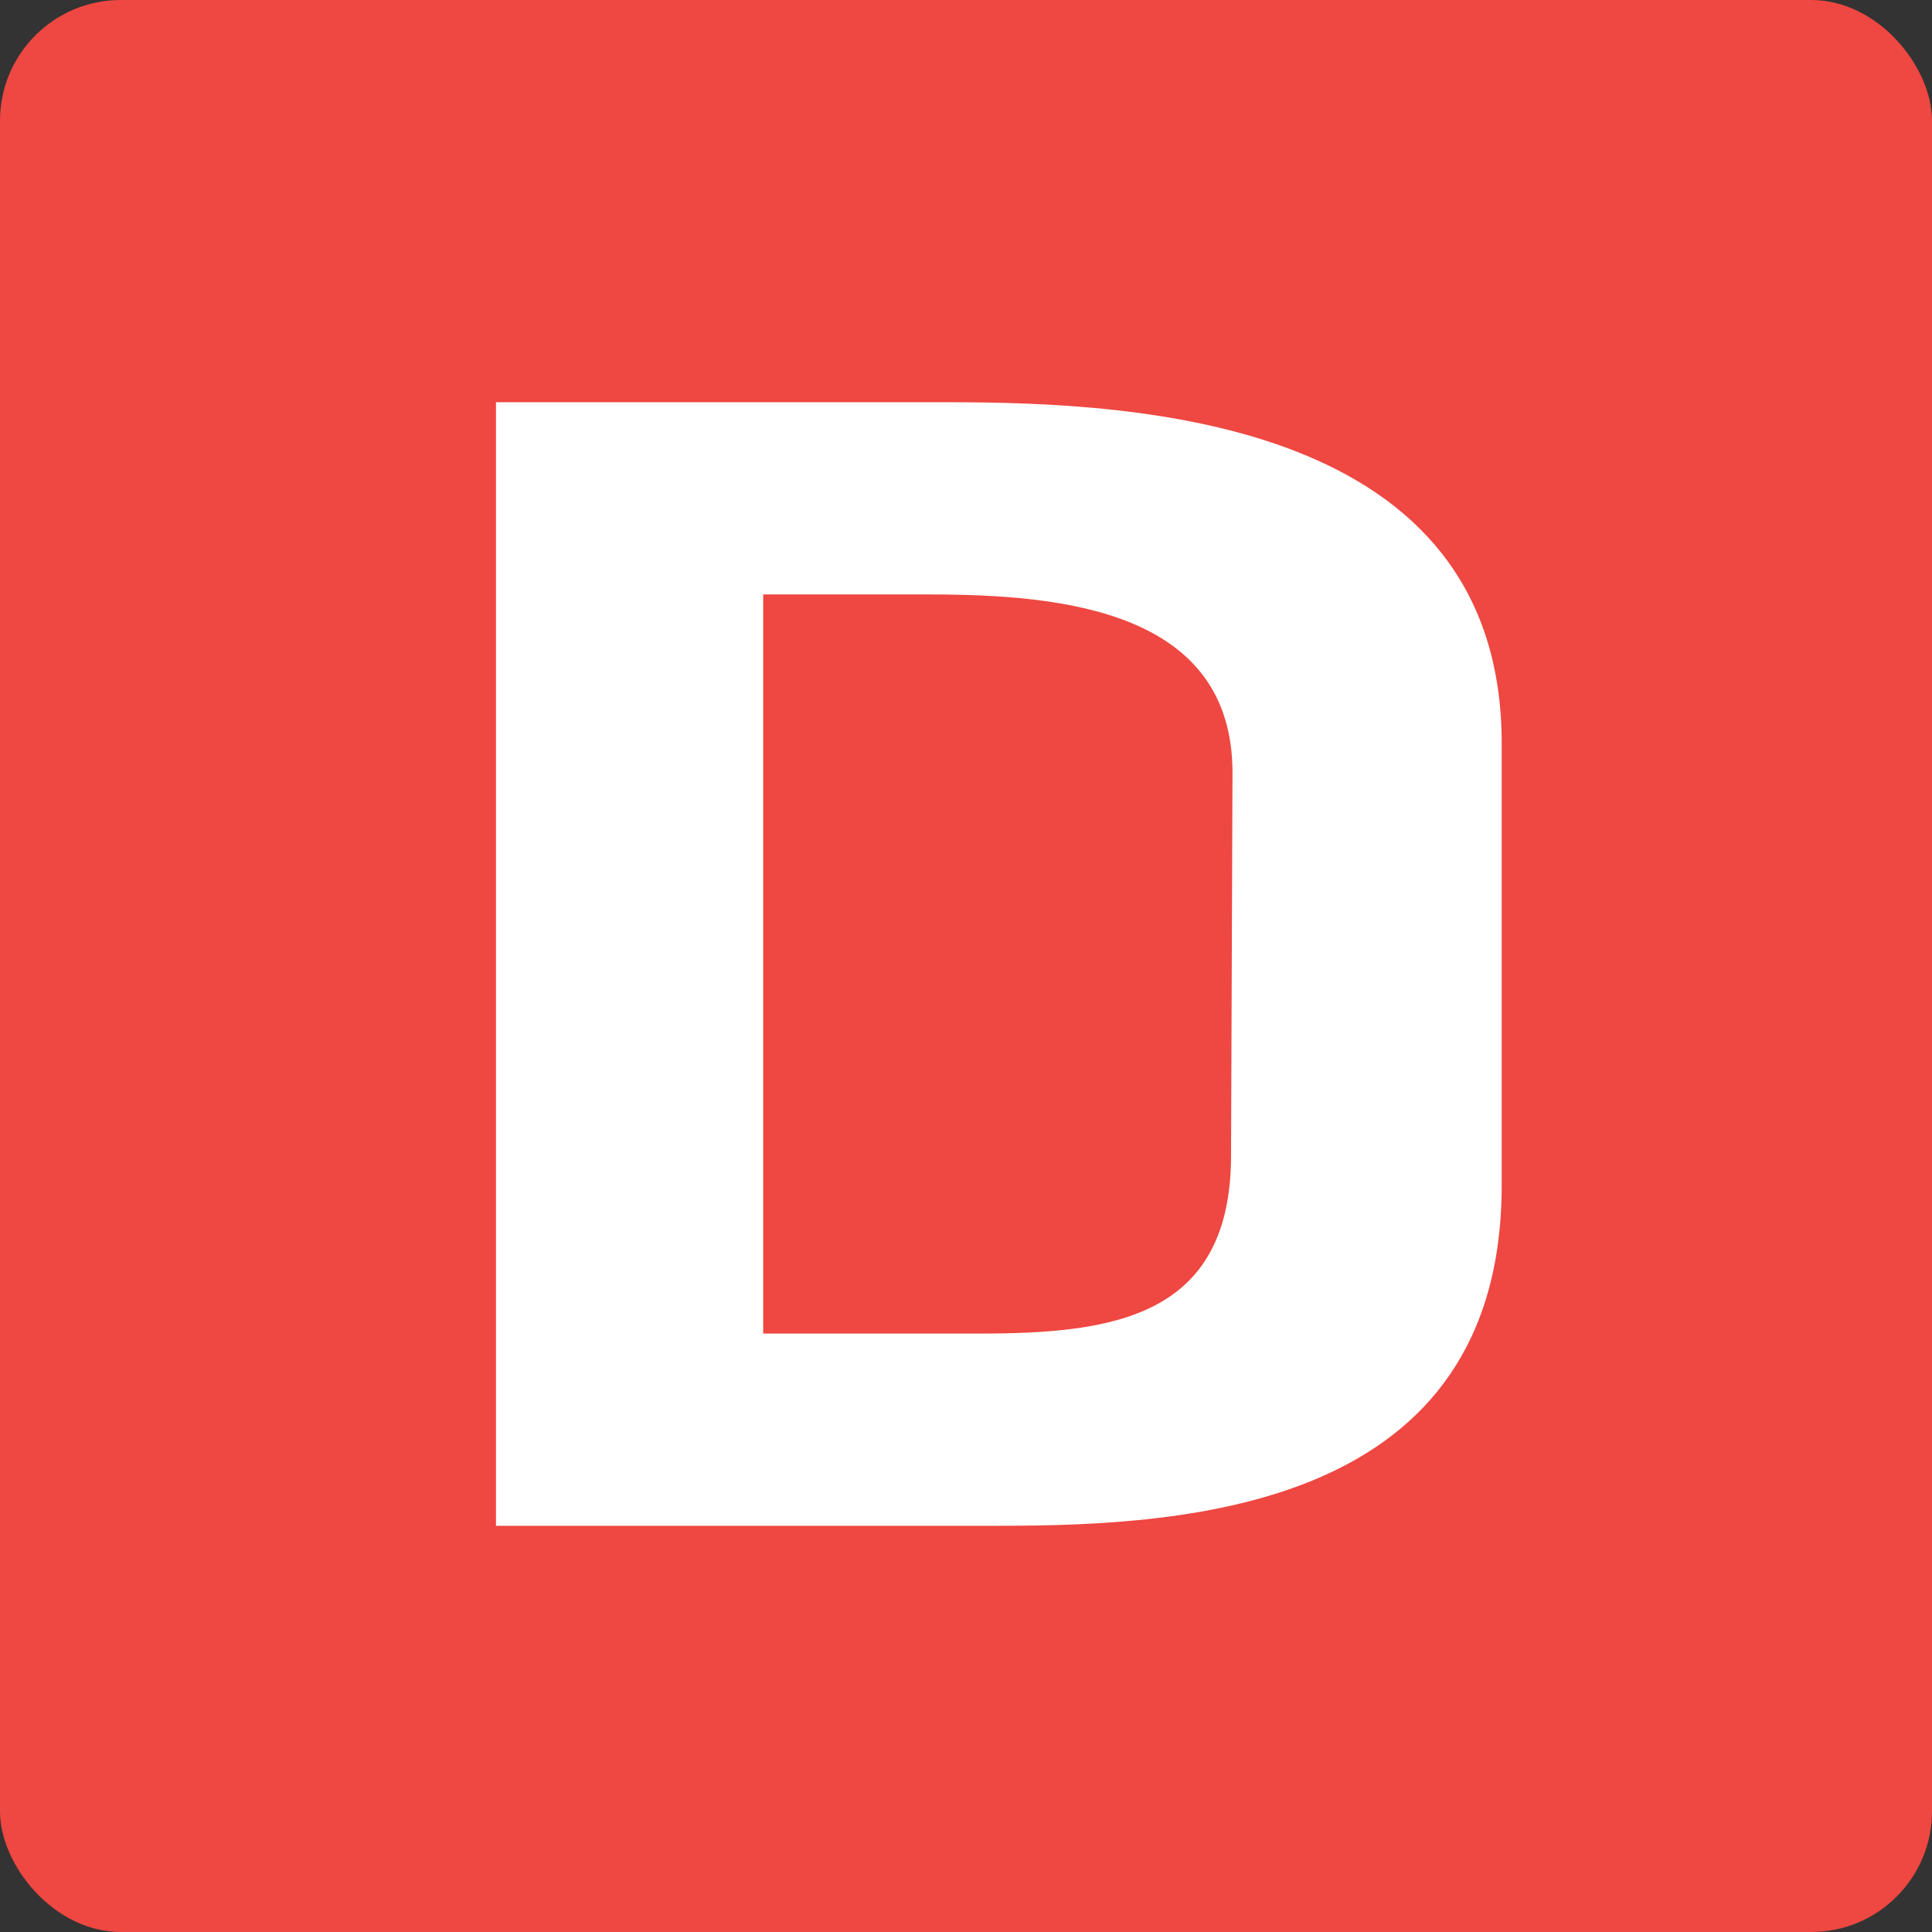
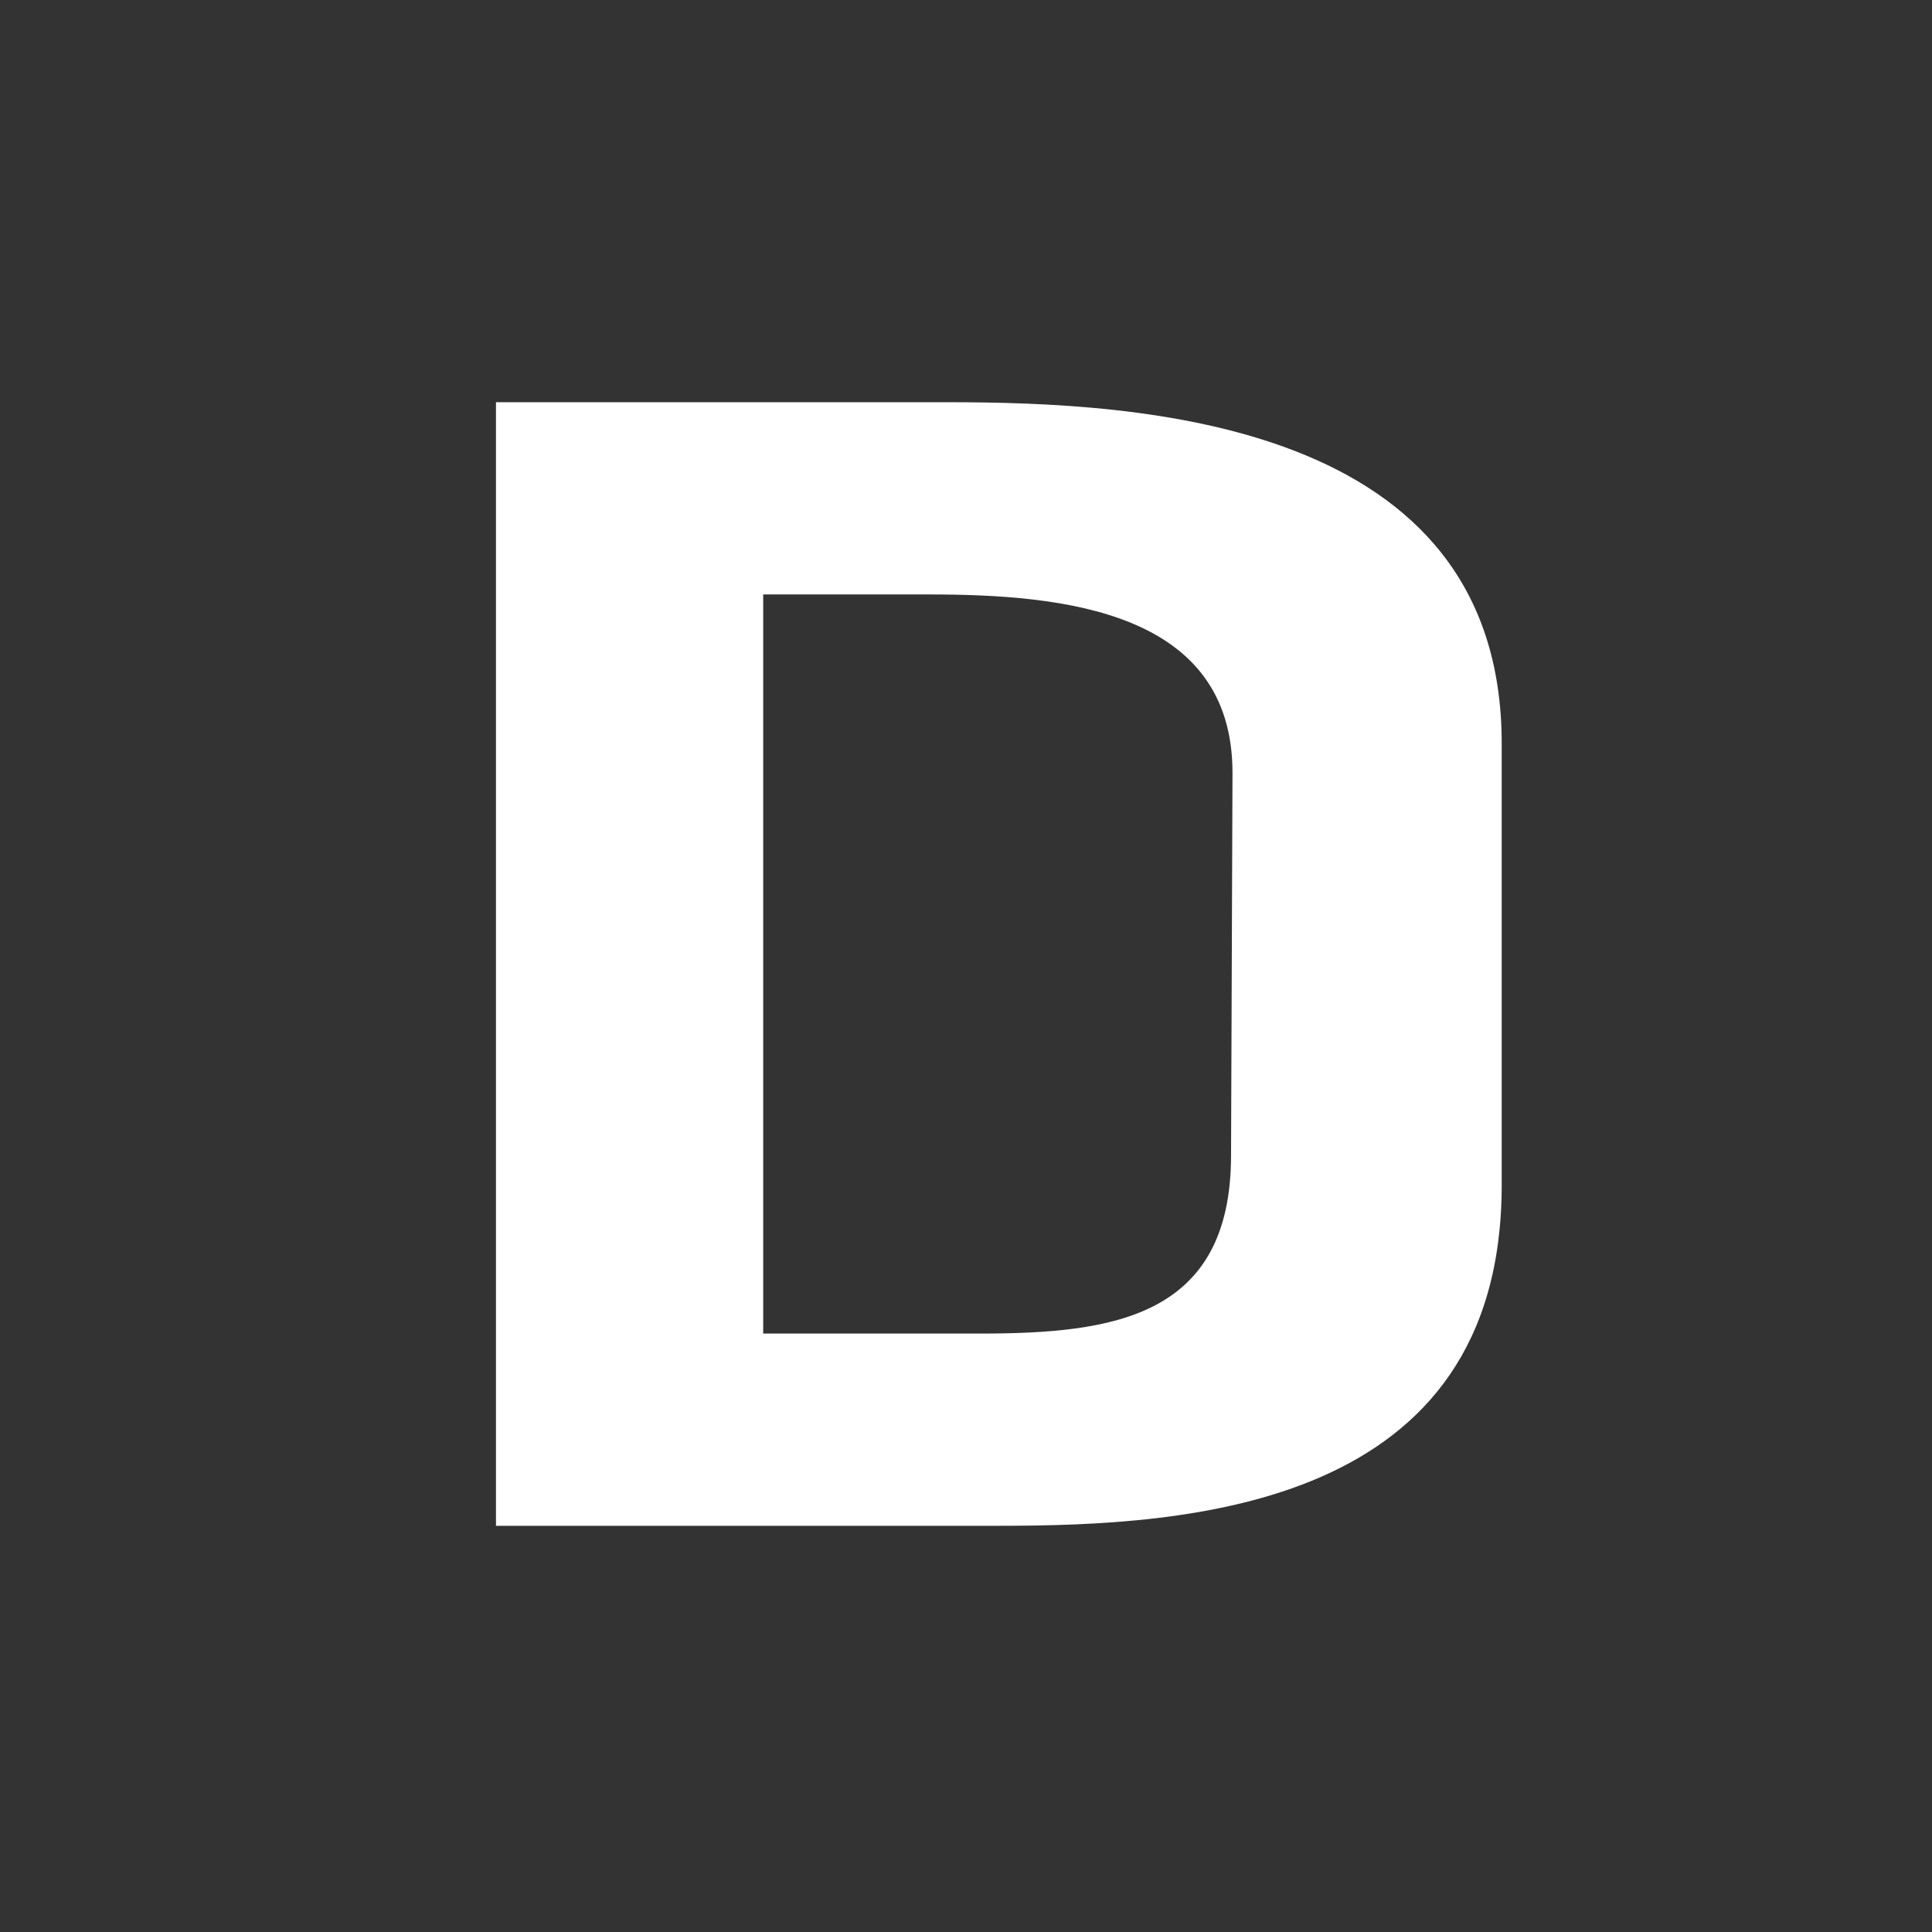
<svg xmlns="http://www.w3.org/2000/svg" width="32" height="32" viewBox="0 0 32 32" fill="none">
  <rect x="0" y="0" width="32" height="32" fill="#333333" stroke="none" />
-   <rect width="32" height="32" rx="2" fill="#EF4741" />
  <path d="M15.669 6.662H8.215V25.272H16.544C19.686 25.272 24.873 24.985 24.873 19.627V12.316C24.873 6.95 18.851 6.662 15.693 6.662H15.669ZM20.39 19.134C20.39 21.817 18.442 22.088 16.225 22.088H12.641V9.846H15.39C17.608 9.846 20.414 10.117 20.414 12.8L20.39 19.134Z" fill="white" />
</svg>